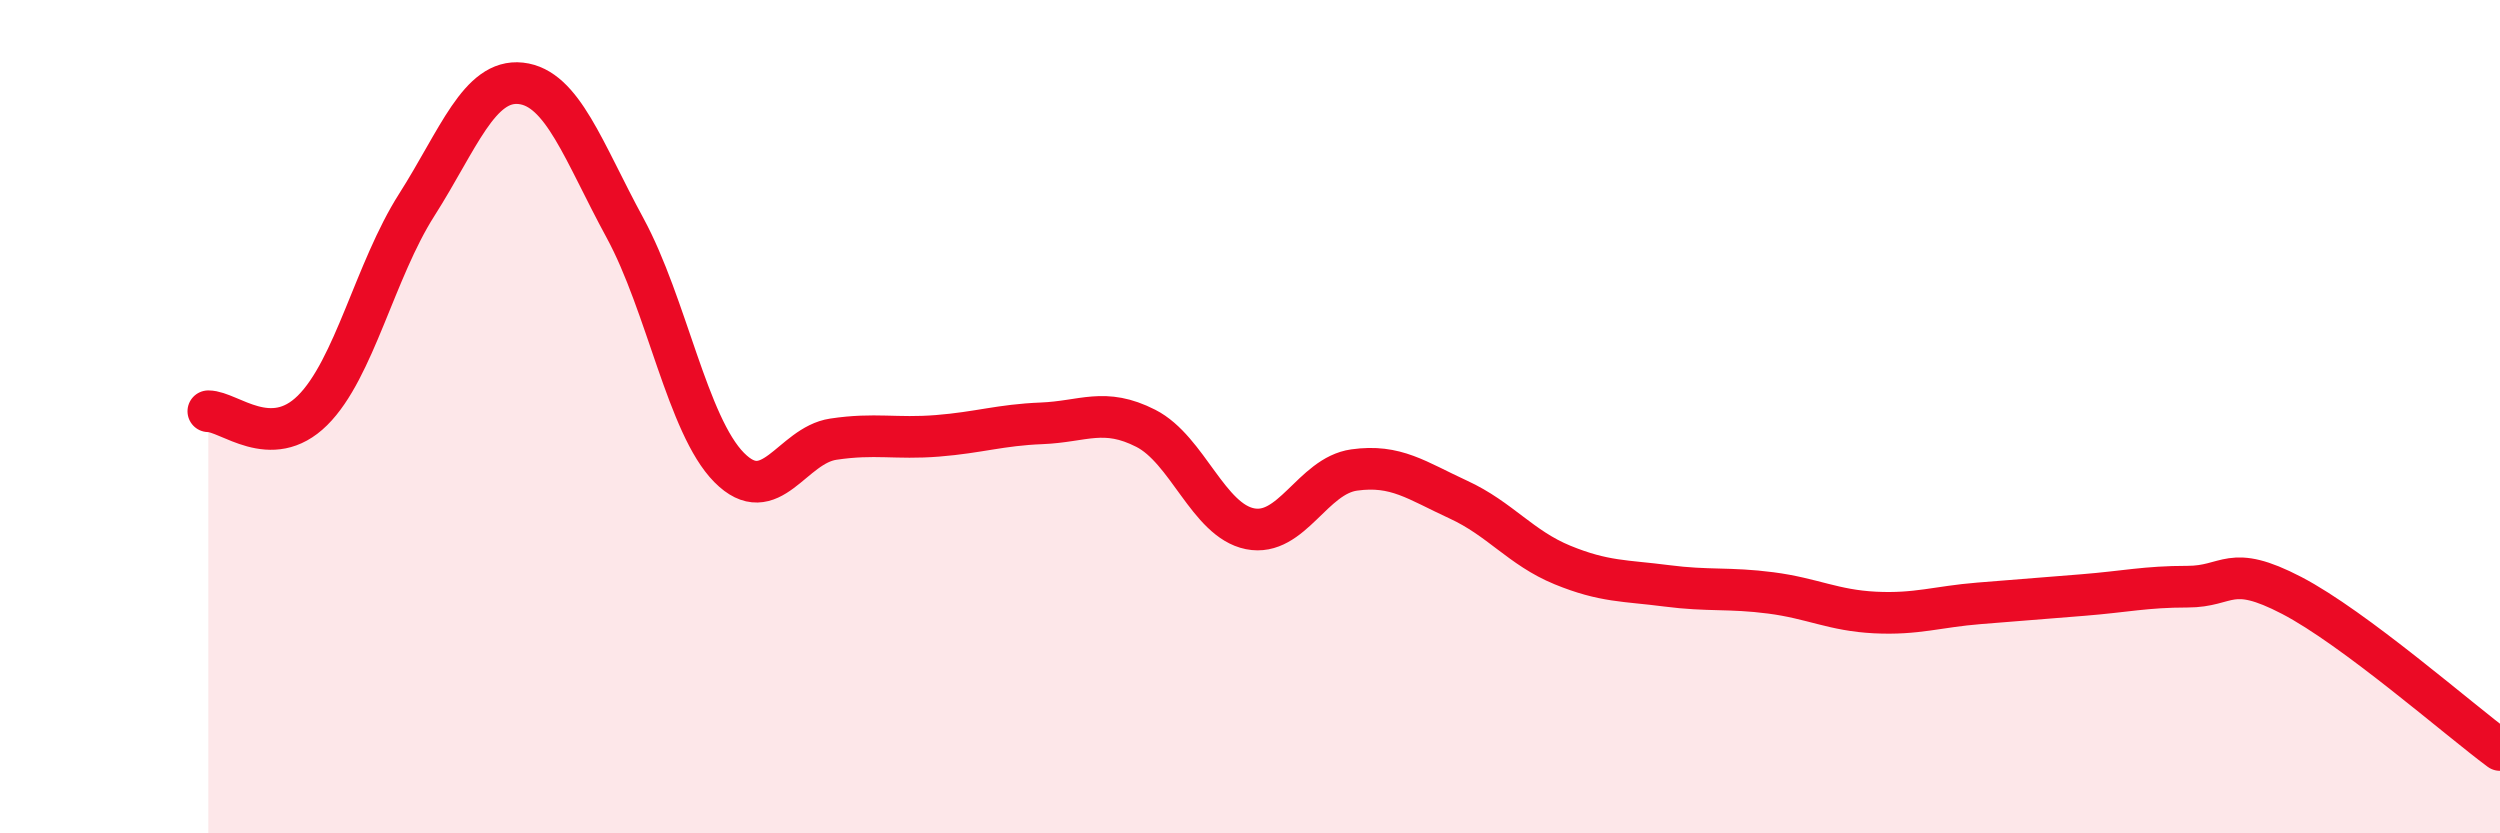
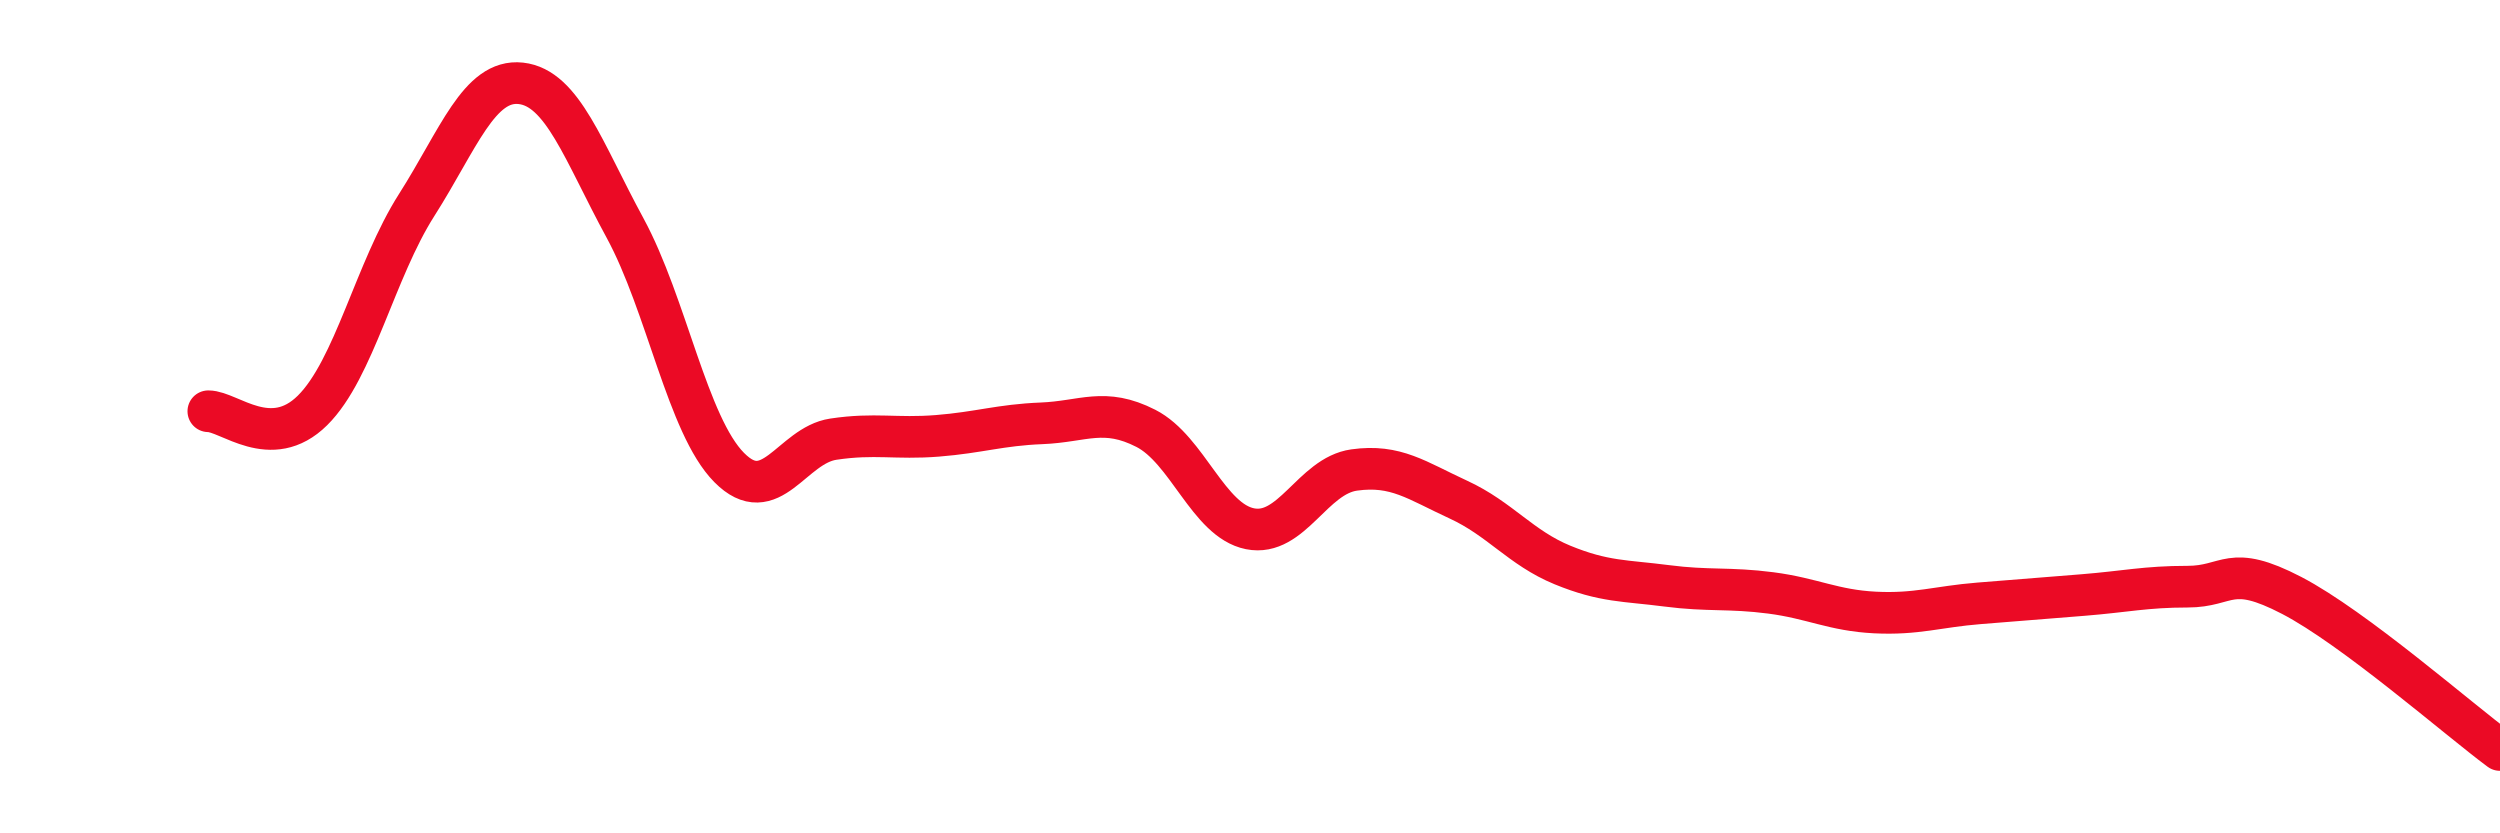
<svg xmlns="http://www.w3.org/2000/svg" width="60" height="20" viewBox="0 0 60 20">
-   <path d="M 5,9.87 C 5.5,9.87 6.5,10.84 7.5,9.85 C 8.5,8.86 9,6.49 10,4.92 C 11,3.35 11.5,1.89 12.5,2 C 13.5,2.11 14,3.63 15,5.47 C 16,7.31 16.5,10.21 17.5,11.22 C 18.5,12.23 19,10.69 20,10.54 C 21,10.39 21.5,10.54 22.5,10.46 C 23.5,10.38 24,10.2 25,10.16 C 26,10.12 26.5,9.77 27.5,10.28 C 28.5,10.79 29,12.49 30,12.69 C 31,12.89 31.5,11.42 32.5,11.28 C 33.5,11.14 34,11.53 35,11.99 C 36,12.45 36.5,13.15 37.5,13.56 C 38.5,13.97 39,13.93 40,14.06 C 41,14.19 41.5,14.1 42.5,14.23 C 43.5,14.36 44,14.65 45,14.7 C 46,14.75 46.5,14.56 47.5,14.48 C 48.5,14.4 49,14.36 50,14.28 C 51,14.2 51.5,14.08 52.5,14.08 C 53.5,14.08 53.5,13.51 55,14.29 C 56.5,15.07 59,17.26 60,18L60 20L5 20Z" fill="#EB0A25" opacity="0.1" stroke-linecap="round" stroke-linejoin="round" />
  <path d="M 5,9.87 C 5.5,9.87 6.5,10.84 7.5,9.85 C 8.5,8.86 9,6.49 10,4.92 C 11,3.35 11.5,1.89 12.5,2 C 13.5,2.11 14,3.63 15,5.47 C 16,7.31 16.5,10.21 17.5,11.22 C 18.5,12.23 19,10.69 20,10.54 C 21,10.39 21.5,10.54 22.5,10.46 C 23.5,10.38 24,10.2 25,10.16 C 26,10.12 26.5,9.77 27.5,10.28 C 28.5,10.79 29,12.49 30,12.69 C 31,12.89 31.5,11.42 32.5,11.28 C 33.5,11.14 34,11.53 35,11.99 C 36,12.45 36.5,13.15 37.5,13.56 C 38.5,13.97 39,13.93 40,14.06 C 41,14.19 41.5,14.1 42.5,14.23 C 43.5,14.36 44,14.65 45,14.7 C 46,14.75 46.5,14.56 47.5,14.48 C 48.5,14.4 49,14.36 50,14.28 C 51,14.2 51.5,14.08 52.5,14.08 C 53.5,14.08 53.5,13.51 55,14.29 C 56.5,15.07 59,17.26 60,18" stroke="#EB0A25" stroke-width="1" fill="none" stroke-linecap="round" stroke-linejoin="round" />
</svg>